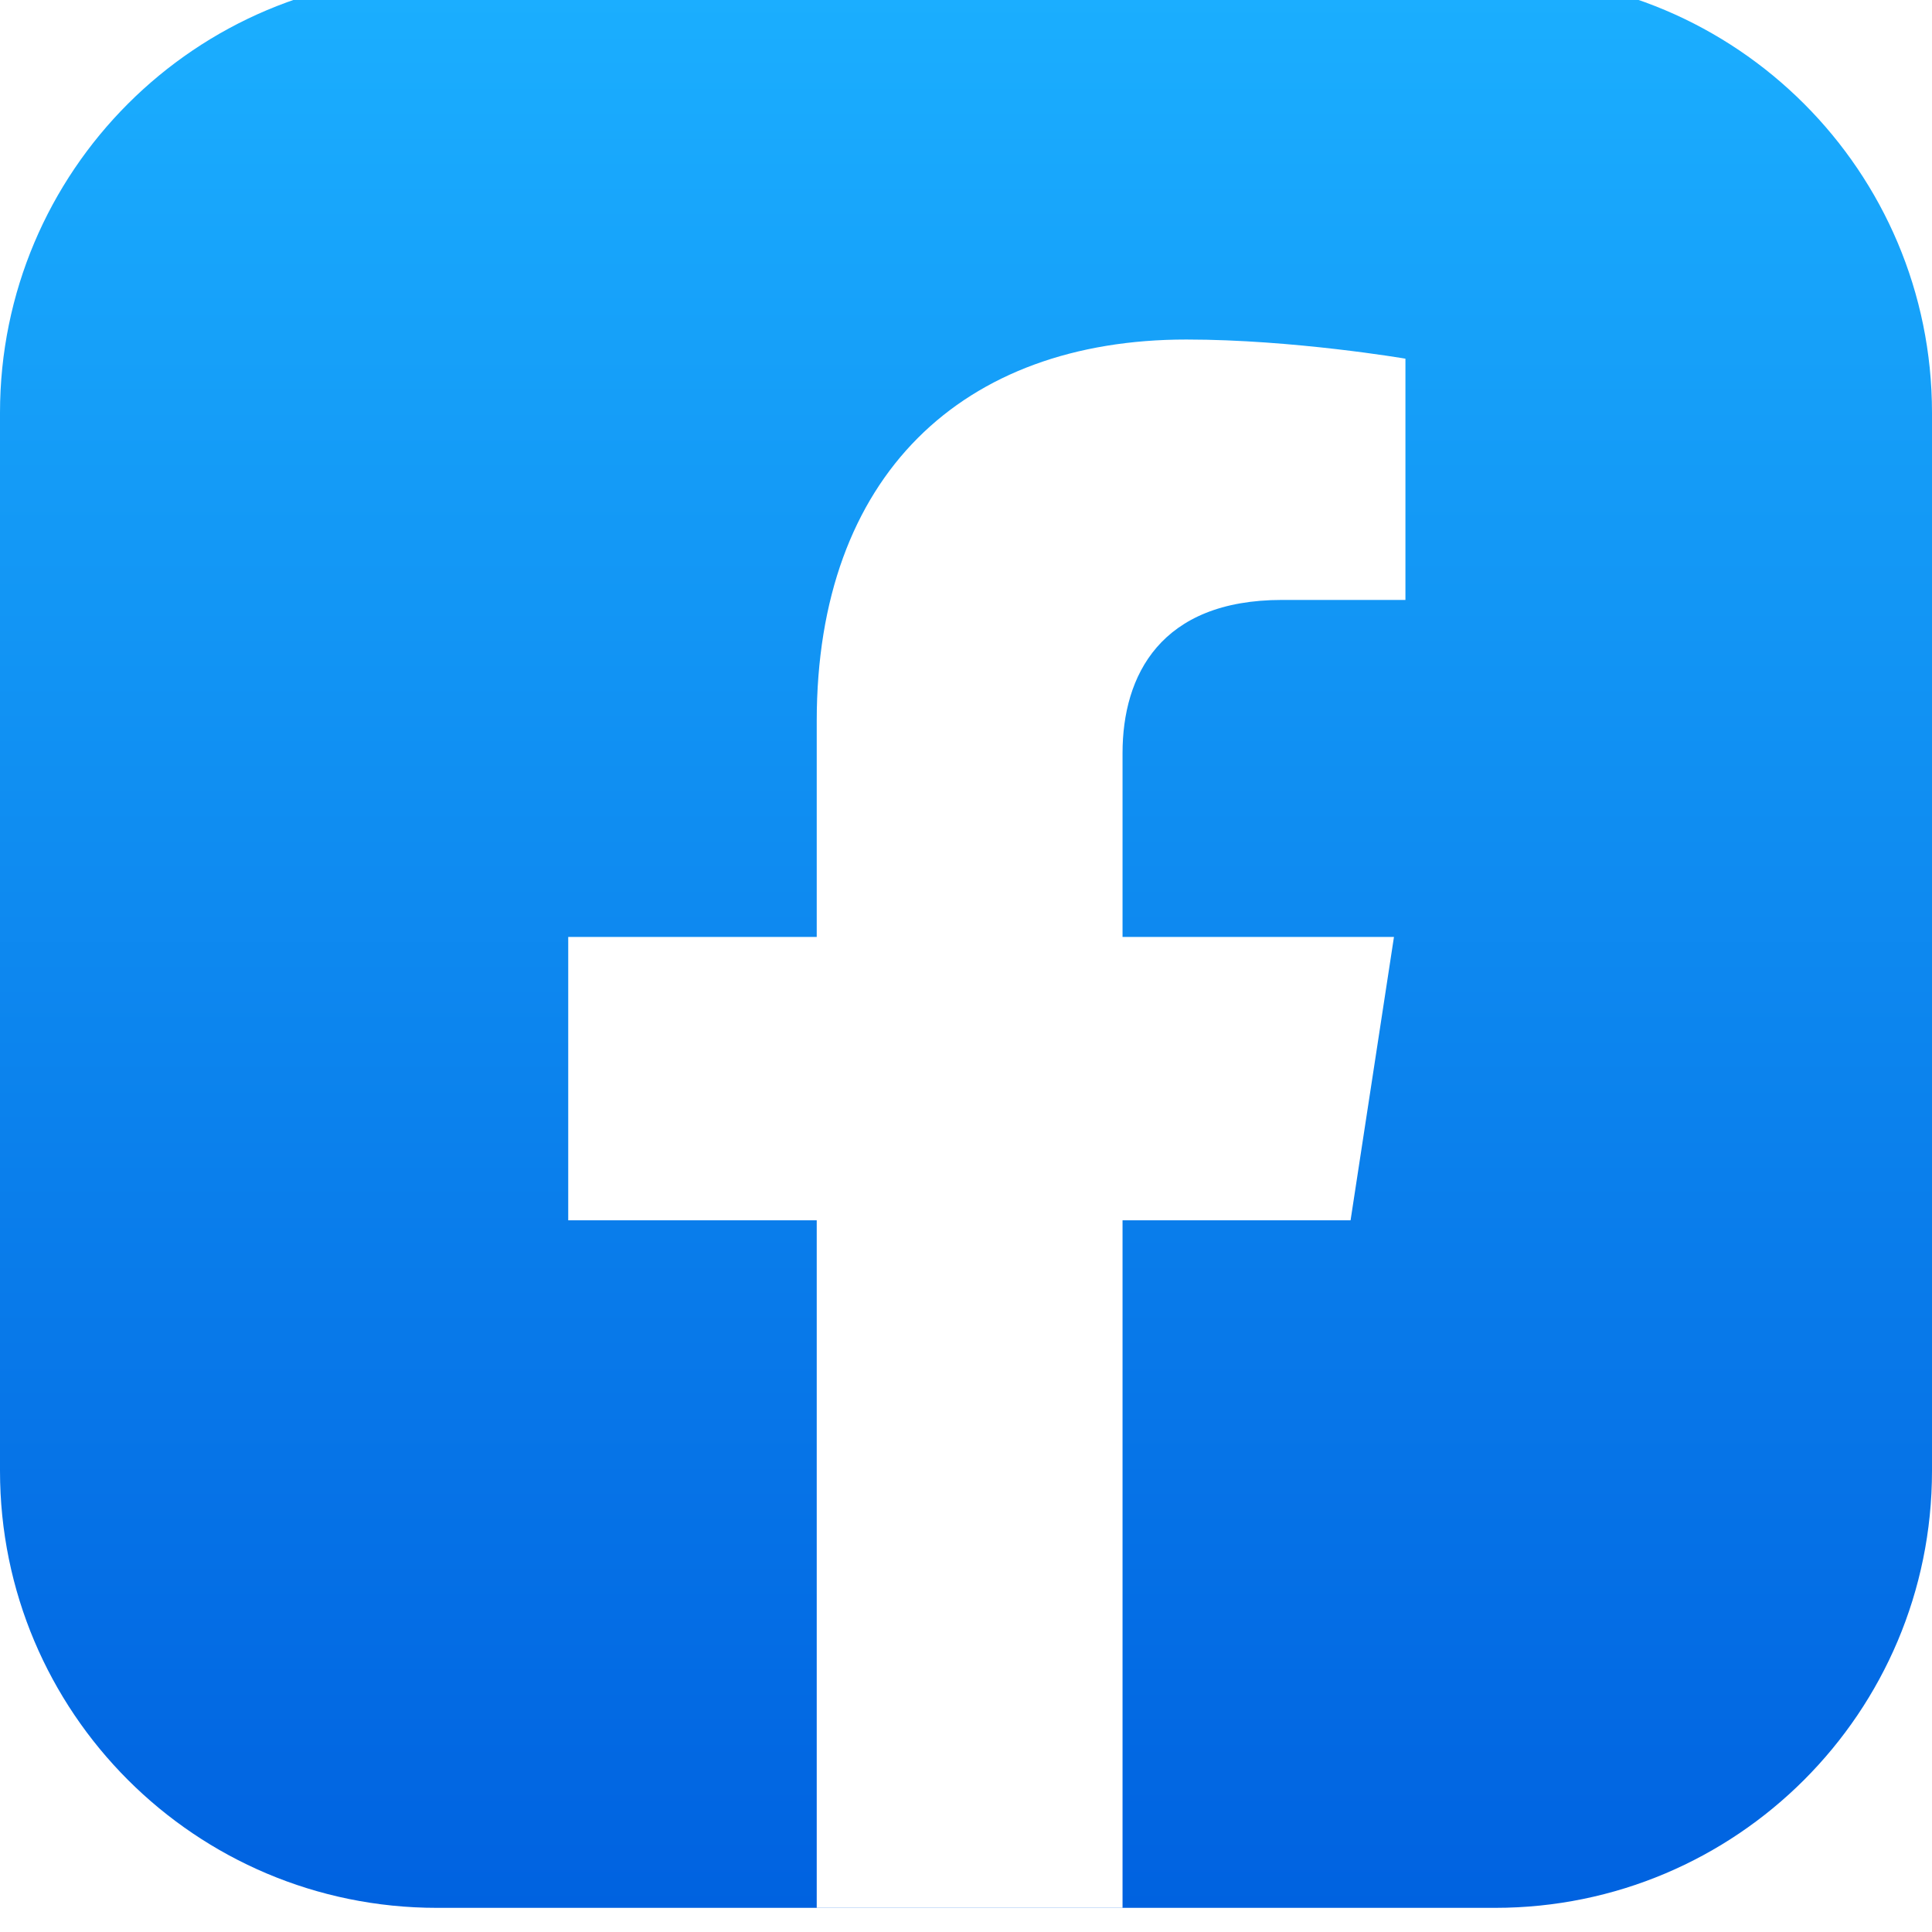
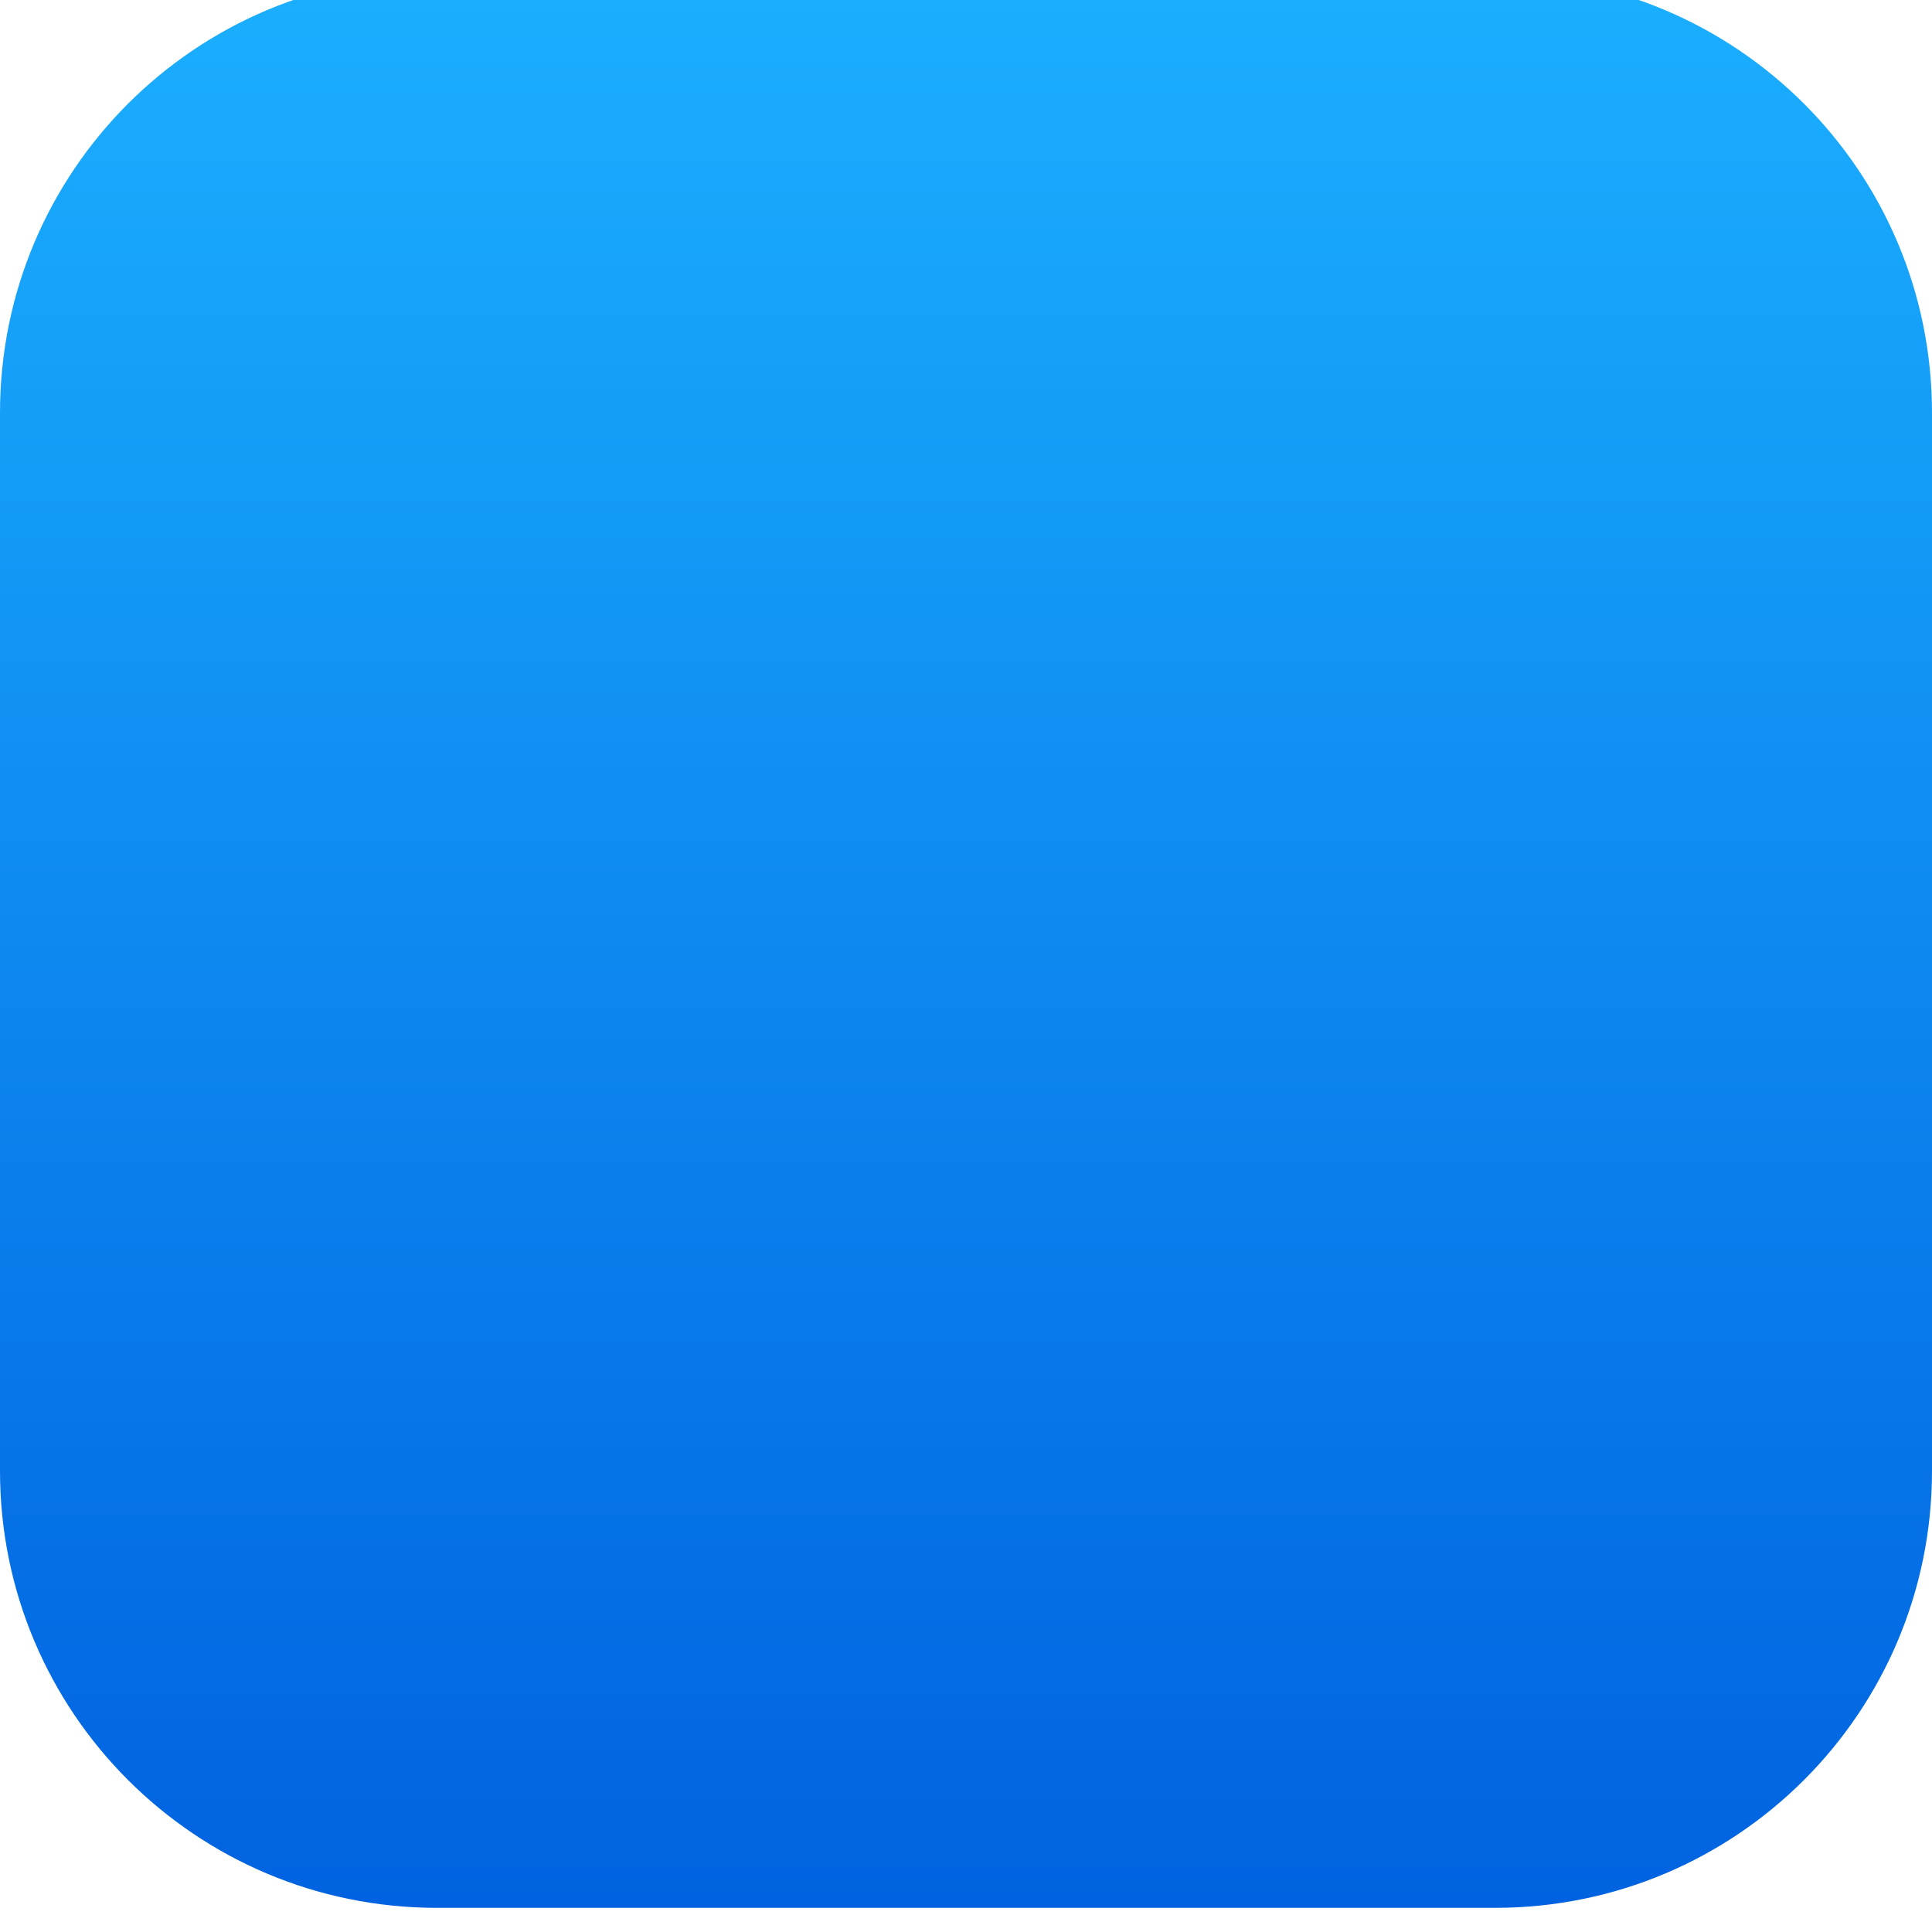
<svg xmlns="http://www.w3.org/2000/svg" width="80" height="80" viewBox="0 0 80 80" fill="none">
  <g clip-path="url(#clip0)" filter="url(#filter0_i)">
    <path d="M18.095 0H61.905C71.905 0 80 8.095 80 18.095V61.905C80 71.905 71.905 80 61.905 80H18.095C8.095 80 0 71.905 0 61.905V18.095C0 8.095 8.095 0 18.095 0Z" fill="url(#paint0_linear)" />
-     <path d="M55.924 51.531L57.721 39.797H46.482V32.182C46.482 28.971 48.052 25.842 53.086 25.842H58.196V15.852C58.196 15.852 53.559 15.059 49.125 15.059C39.868 15.059 33.819 20.679 33.819 30.853V39.797H23.529V51.531H33.819V80.392C33.819 80.392 37.996 80.392 40.15 80.392C42.304 80.392 46.482 80.392 46.482 80.392V51.531H55.924Z" fill="white" />
  </g>
  <defs>
    <filter id="filter0_i" x="0" y="-1" width="80" height="81" filterUnits="userSpaceOnUse" color-interpolation-filters="sRGB">
      <feFlood flood-opacity="0" result="BackgroundImageFix" />
      <feBlend mode="normal" in="SourceGraphic" in2="BackgroundImageFix" result="shape" />
      <feColorMatrix in="SourceAlpha" type="matrix" values="0 0 0 0 0 0 0 0 0 0 0 0 0 0 0 0 0 0 127 0" result="hardAlpha" />
      <feOffset dy="-1" />
      <feGaussianBlur stdDeviation="0.5" />
      <feComposite in2="hardAlpha" operator="arithmetic" k2="-1" k3="1" />
      <feColorMatrix type="matrix" values="0 0 0 0 0 0 0 0 0 0 0 0 0 0 0 0 0 0 0.12 0" />
      <feBlend mode="normal" in2="shape" result="effect1_innerShadow" />
    </filter>
    <linearGradient id="paint0_linear" x1="40" y1="0" x2="40" y2="80" gradientUnits="userSpaceOnUse">
      <stop stop-color="#1BAFFF" />
      <stop offset="1" stop-color="#0062E0" />
    </linearGradient>
    <clipPath id="clip0">
      <rect width="80" height="80" fill="white" />
    </clipPath>
  </defs>
</svg>